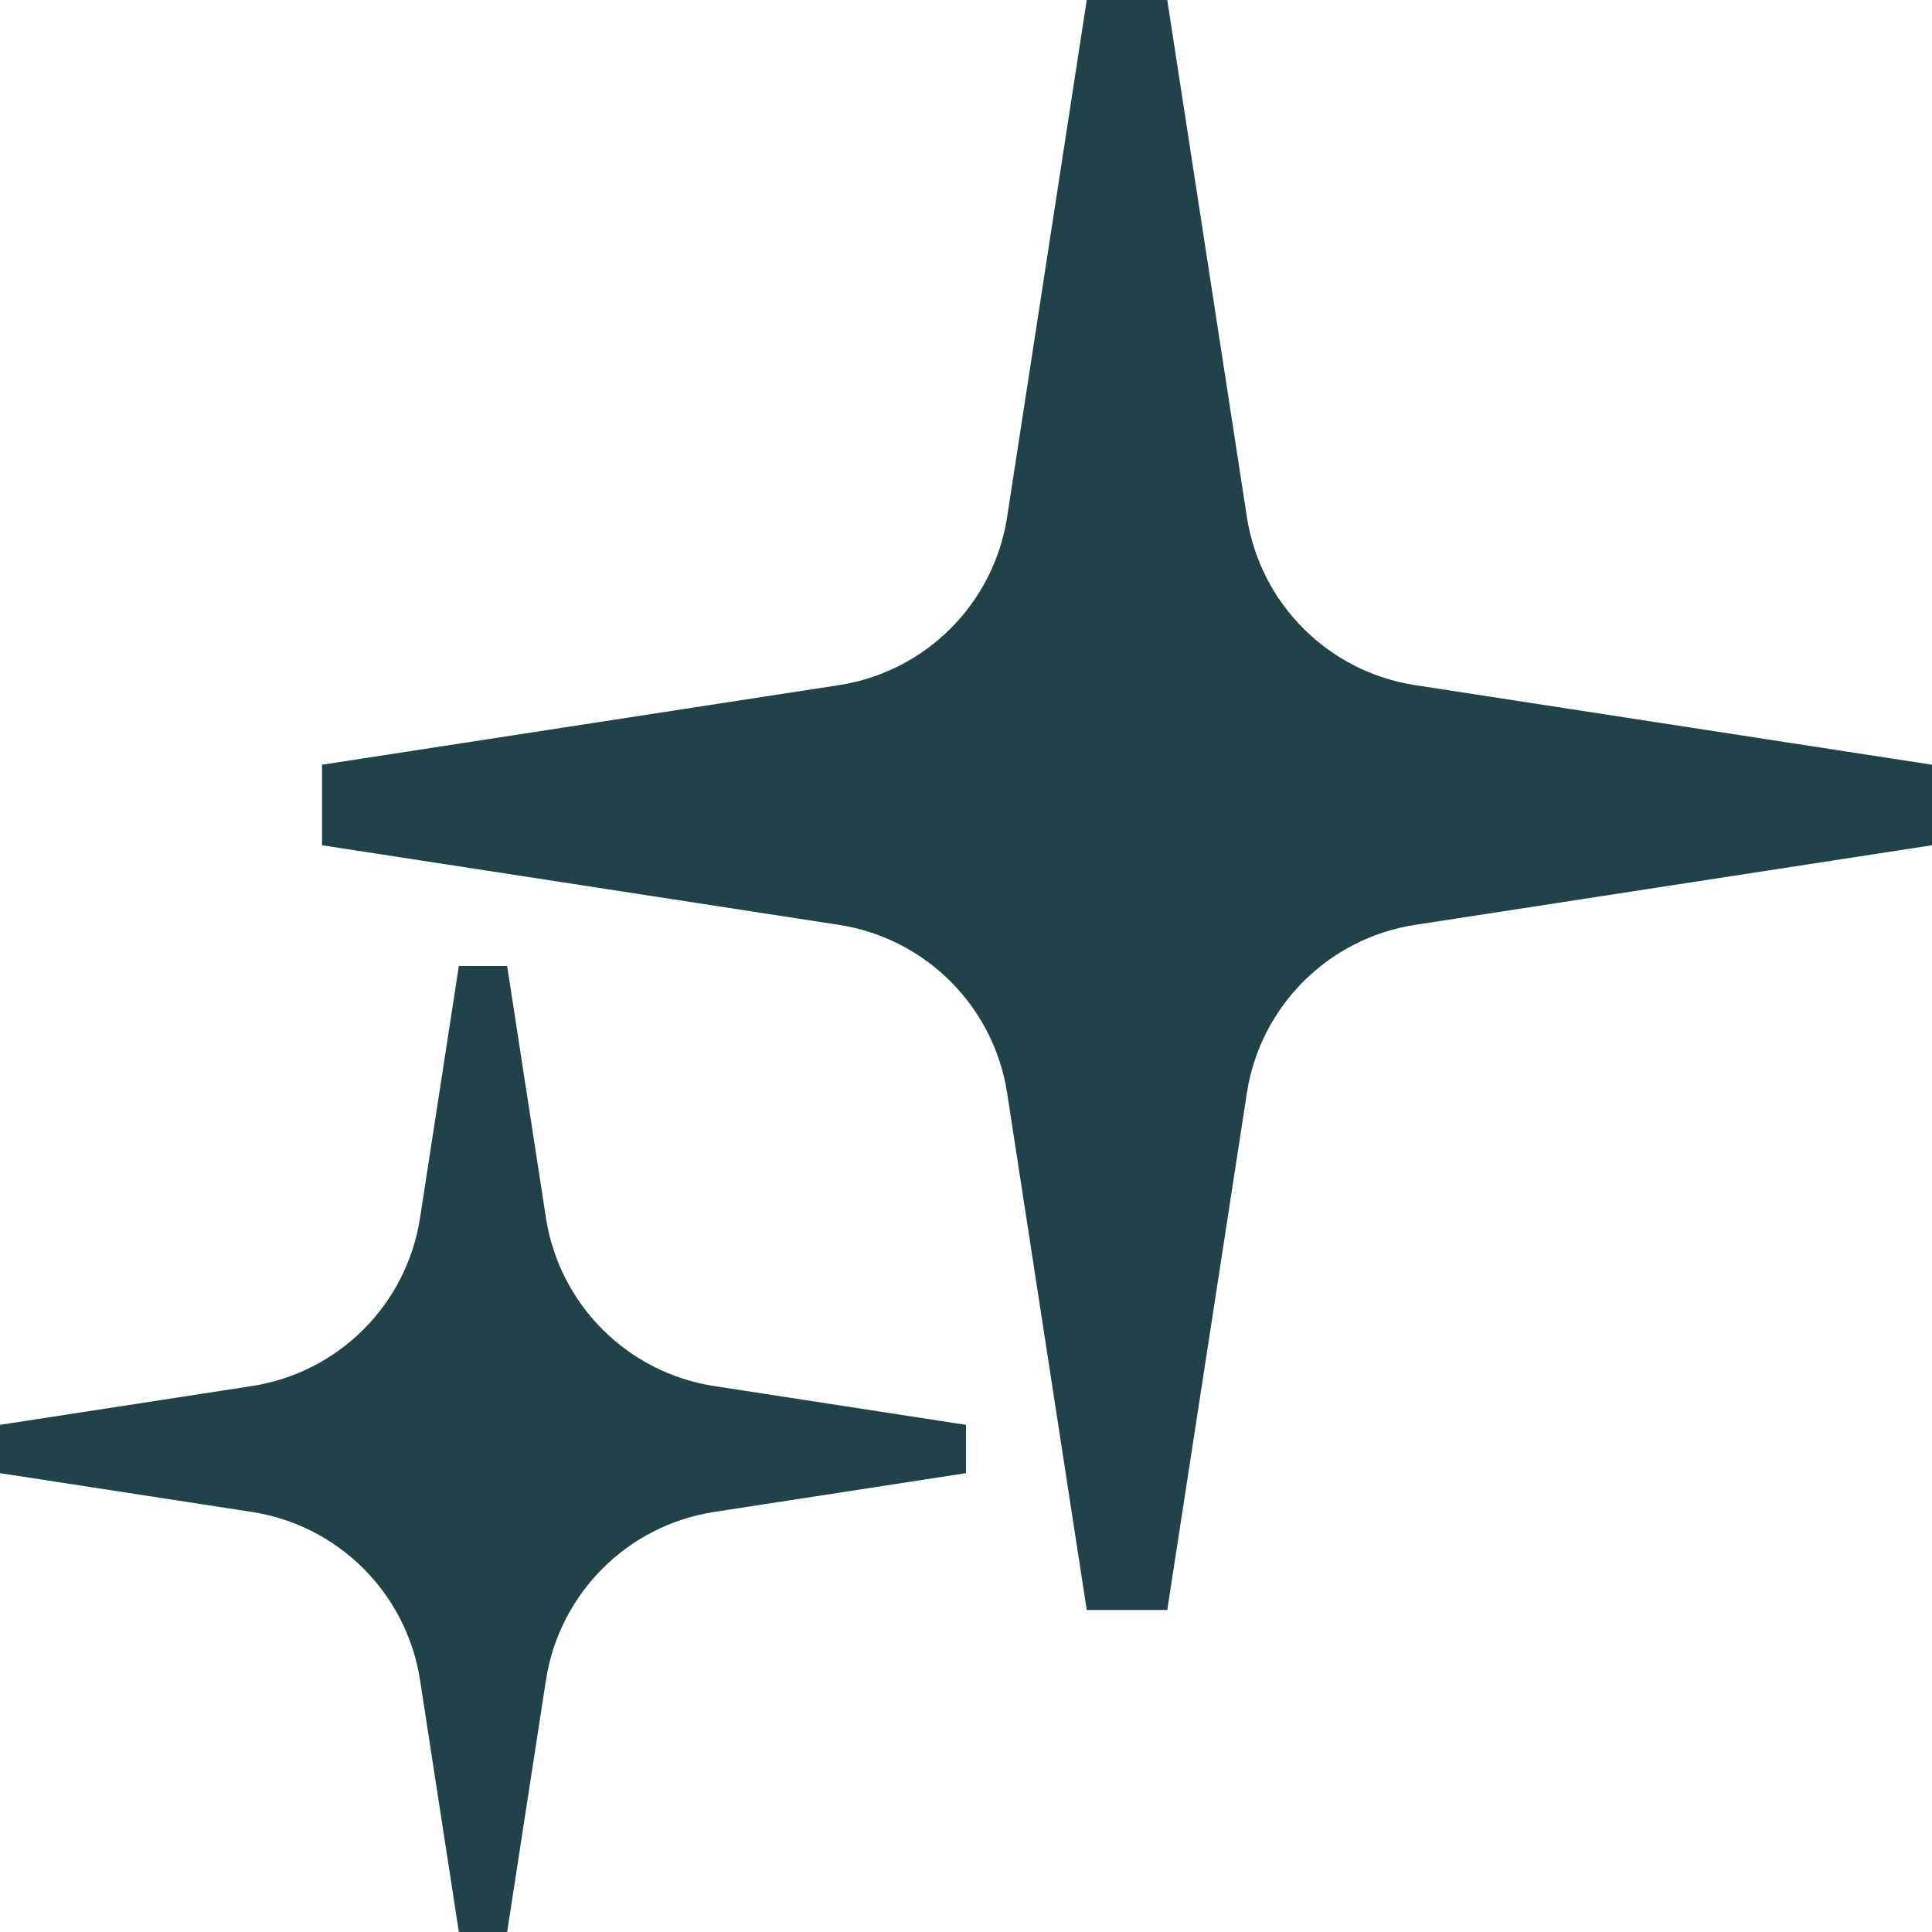
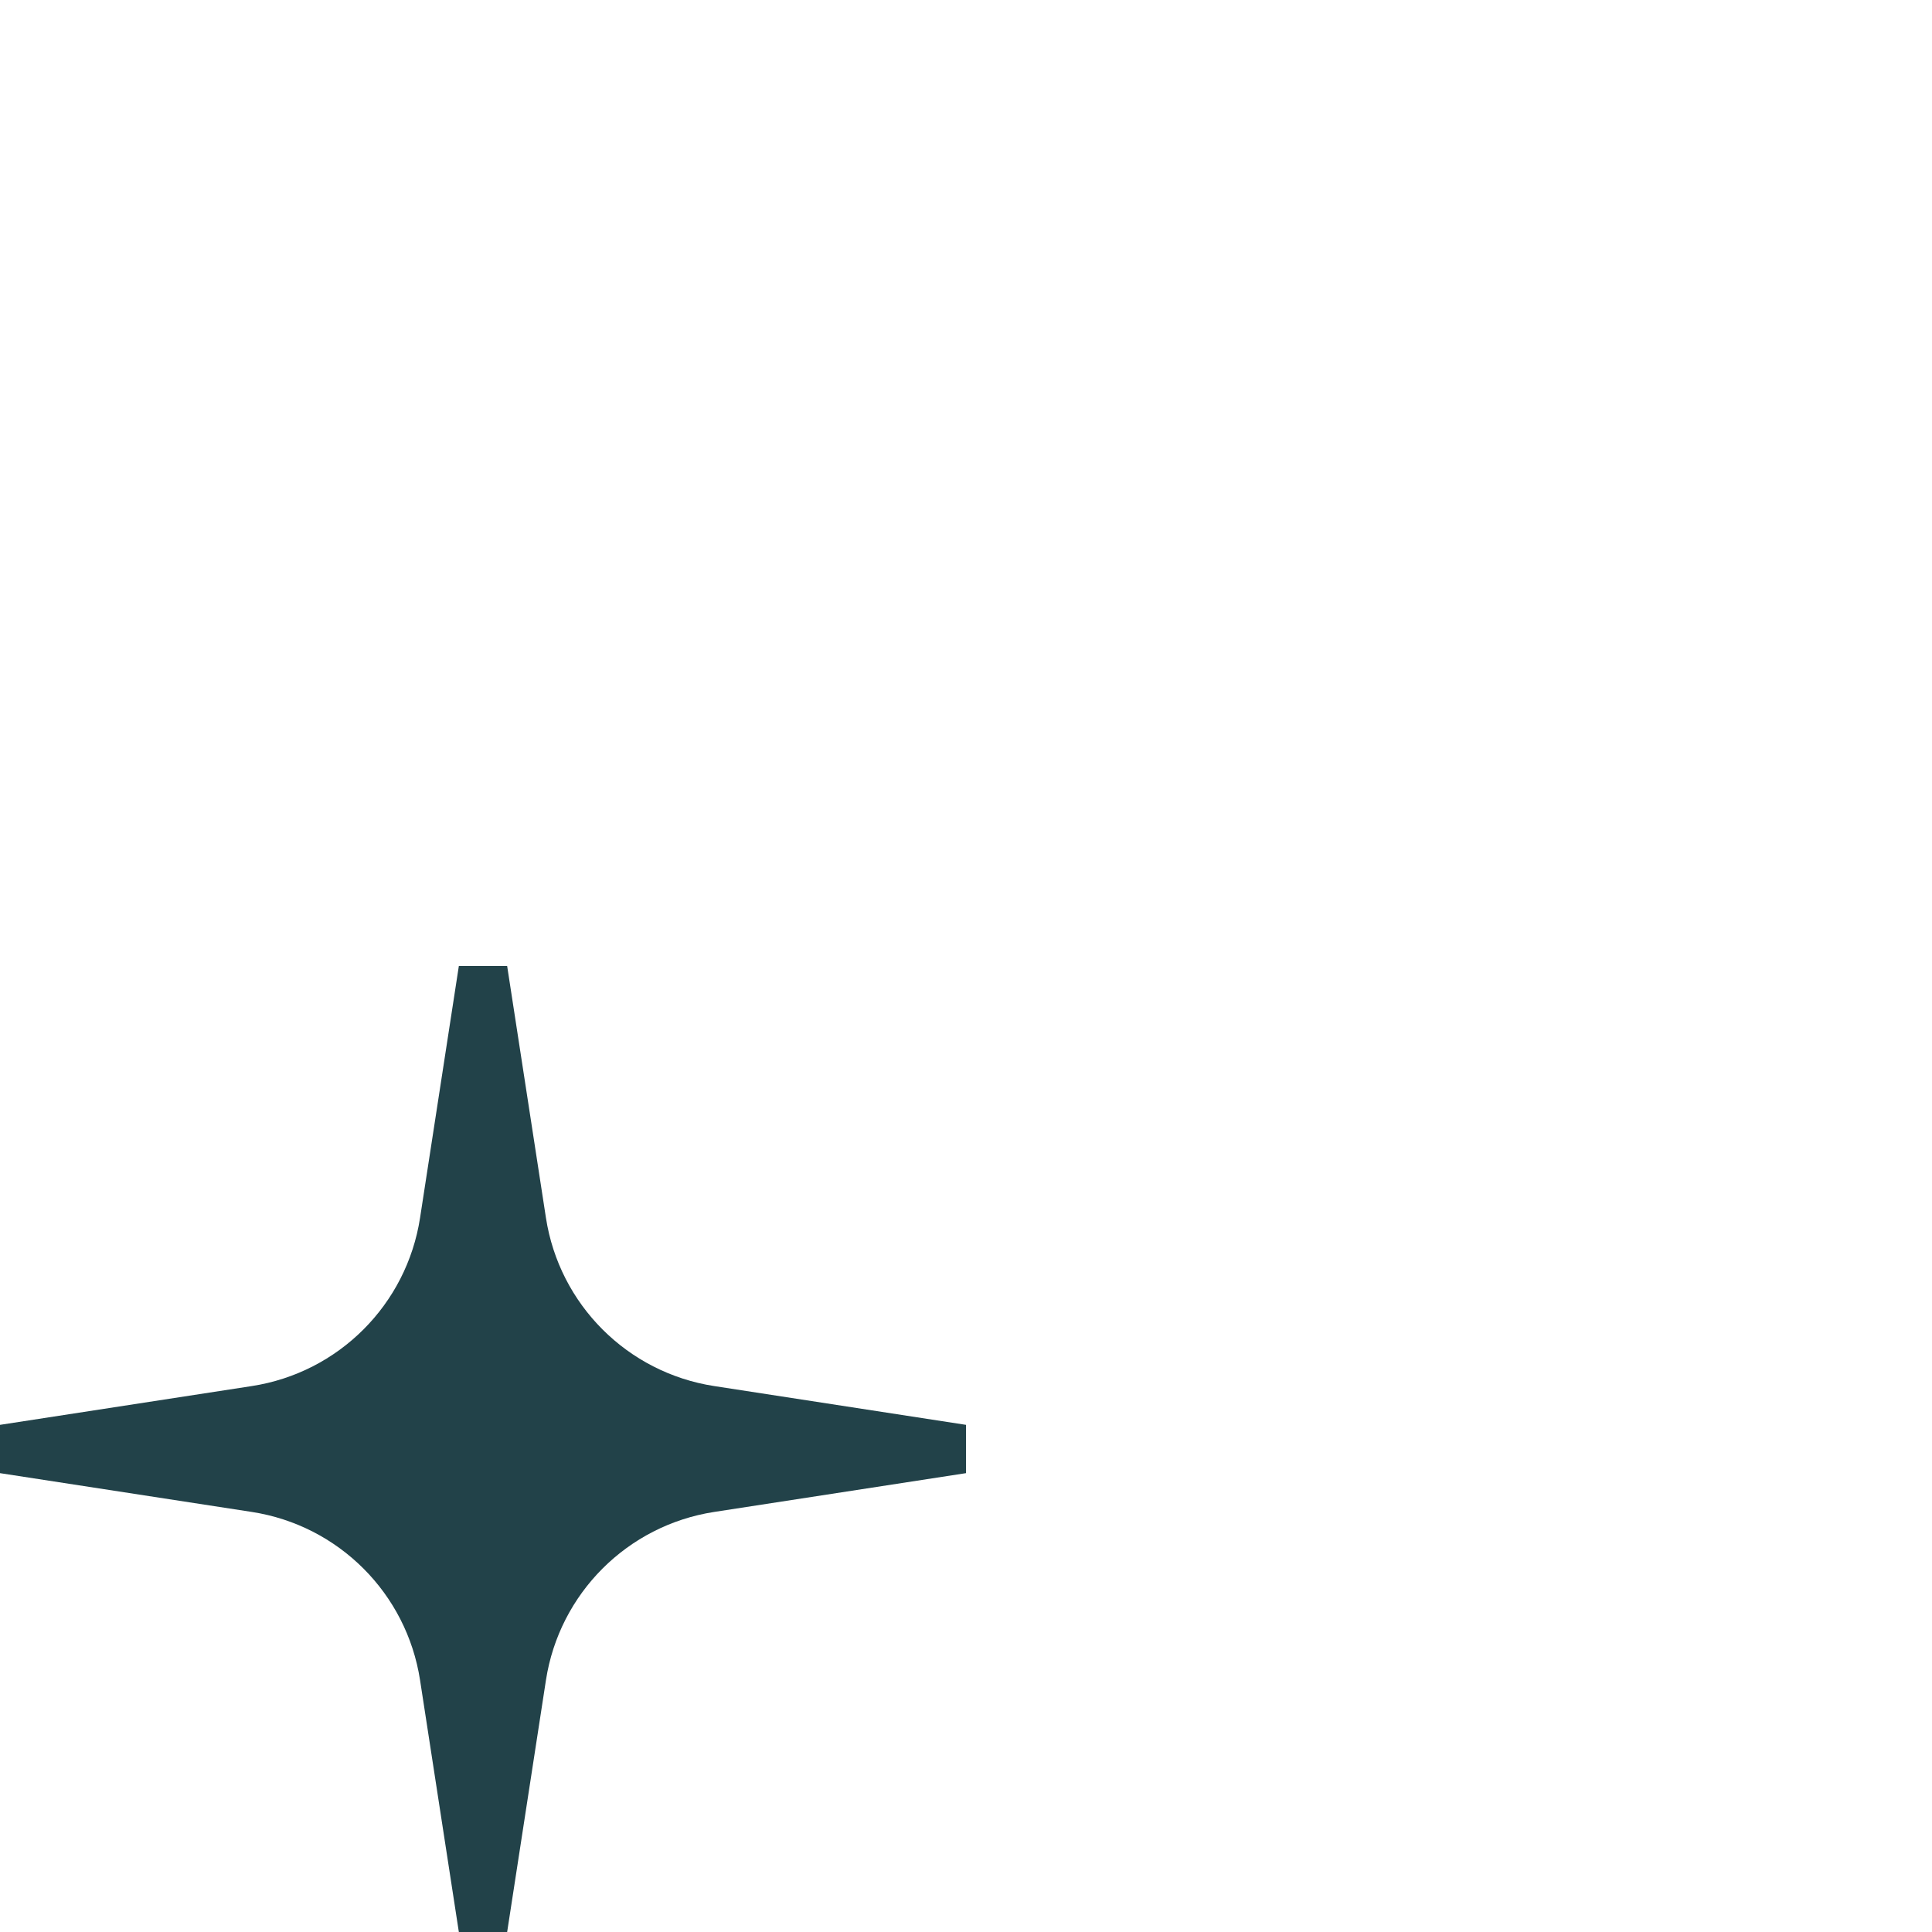
<svg xmlns="http://www.w3.org/2000/svg" width="40" height="40" viewBox="0 0 40 40" fill="none">
-   <path d="M22.5 0H24.167L25.815 10.701C26.091 12.498 27.502 13.909 29.299 14.185L40 15.833V17.5L29.299 19.148C27.502 19.425 26.091 20.835 25.815 22.632L24.167 33.333H22.5L20.852 22.632C20.575 20.835 19.165 19.425 17.368 19.148L6.667 17.5V15.833L17.368 14.185C19.165 13.909 20.575 12.498 20.852 10.701L22.5 0Z" fill="#224249" />
  <path d="M9.5 20H10.5L11.303 25.213C11.58 27.01 12.99 28.42 14.787 28.697L20 29.5V30.5L14.787 31.303C12.99 31.58 11.58 32.99 11.303 34.787L10.5 40H9.5L8.697 34.787C8.42 32.99 7.01 31.58 5.213 31.303L0 30.5V29.5L5.213 28.697C7.01 28.42 8.42 27.01 8.697 25.213L9.5 20Z" fill="#224249" />
</svg>